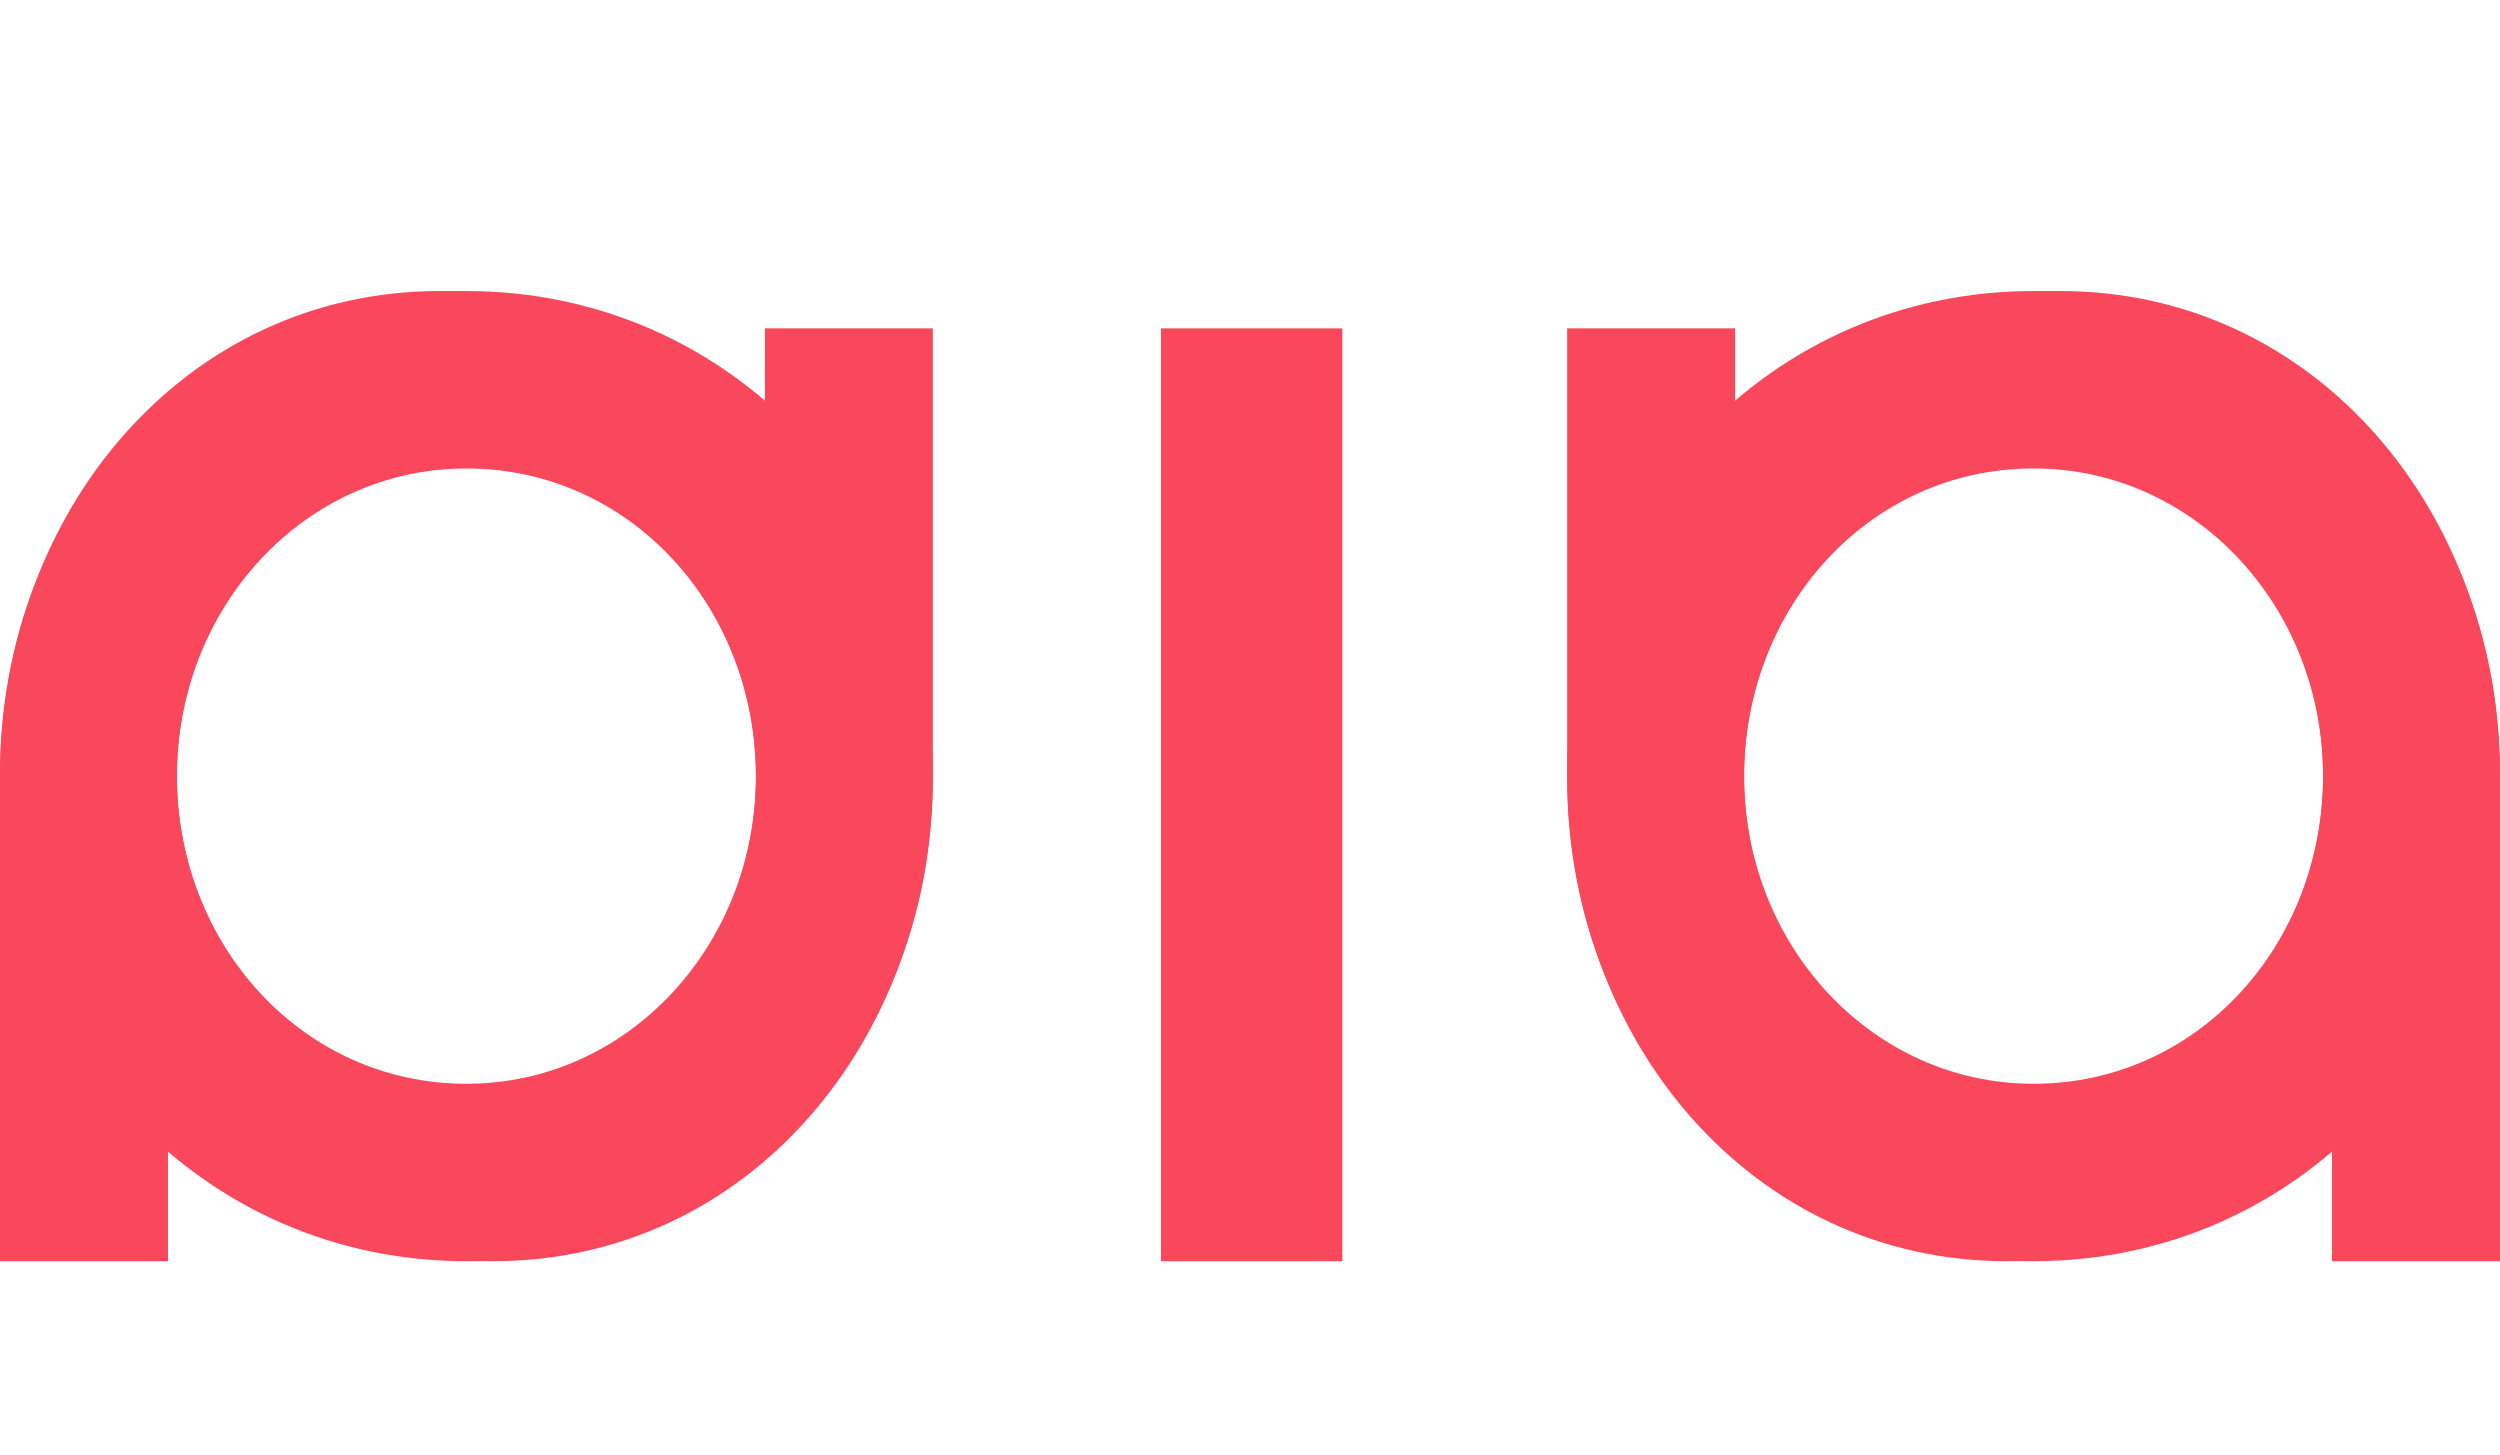
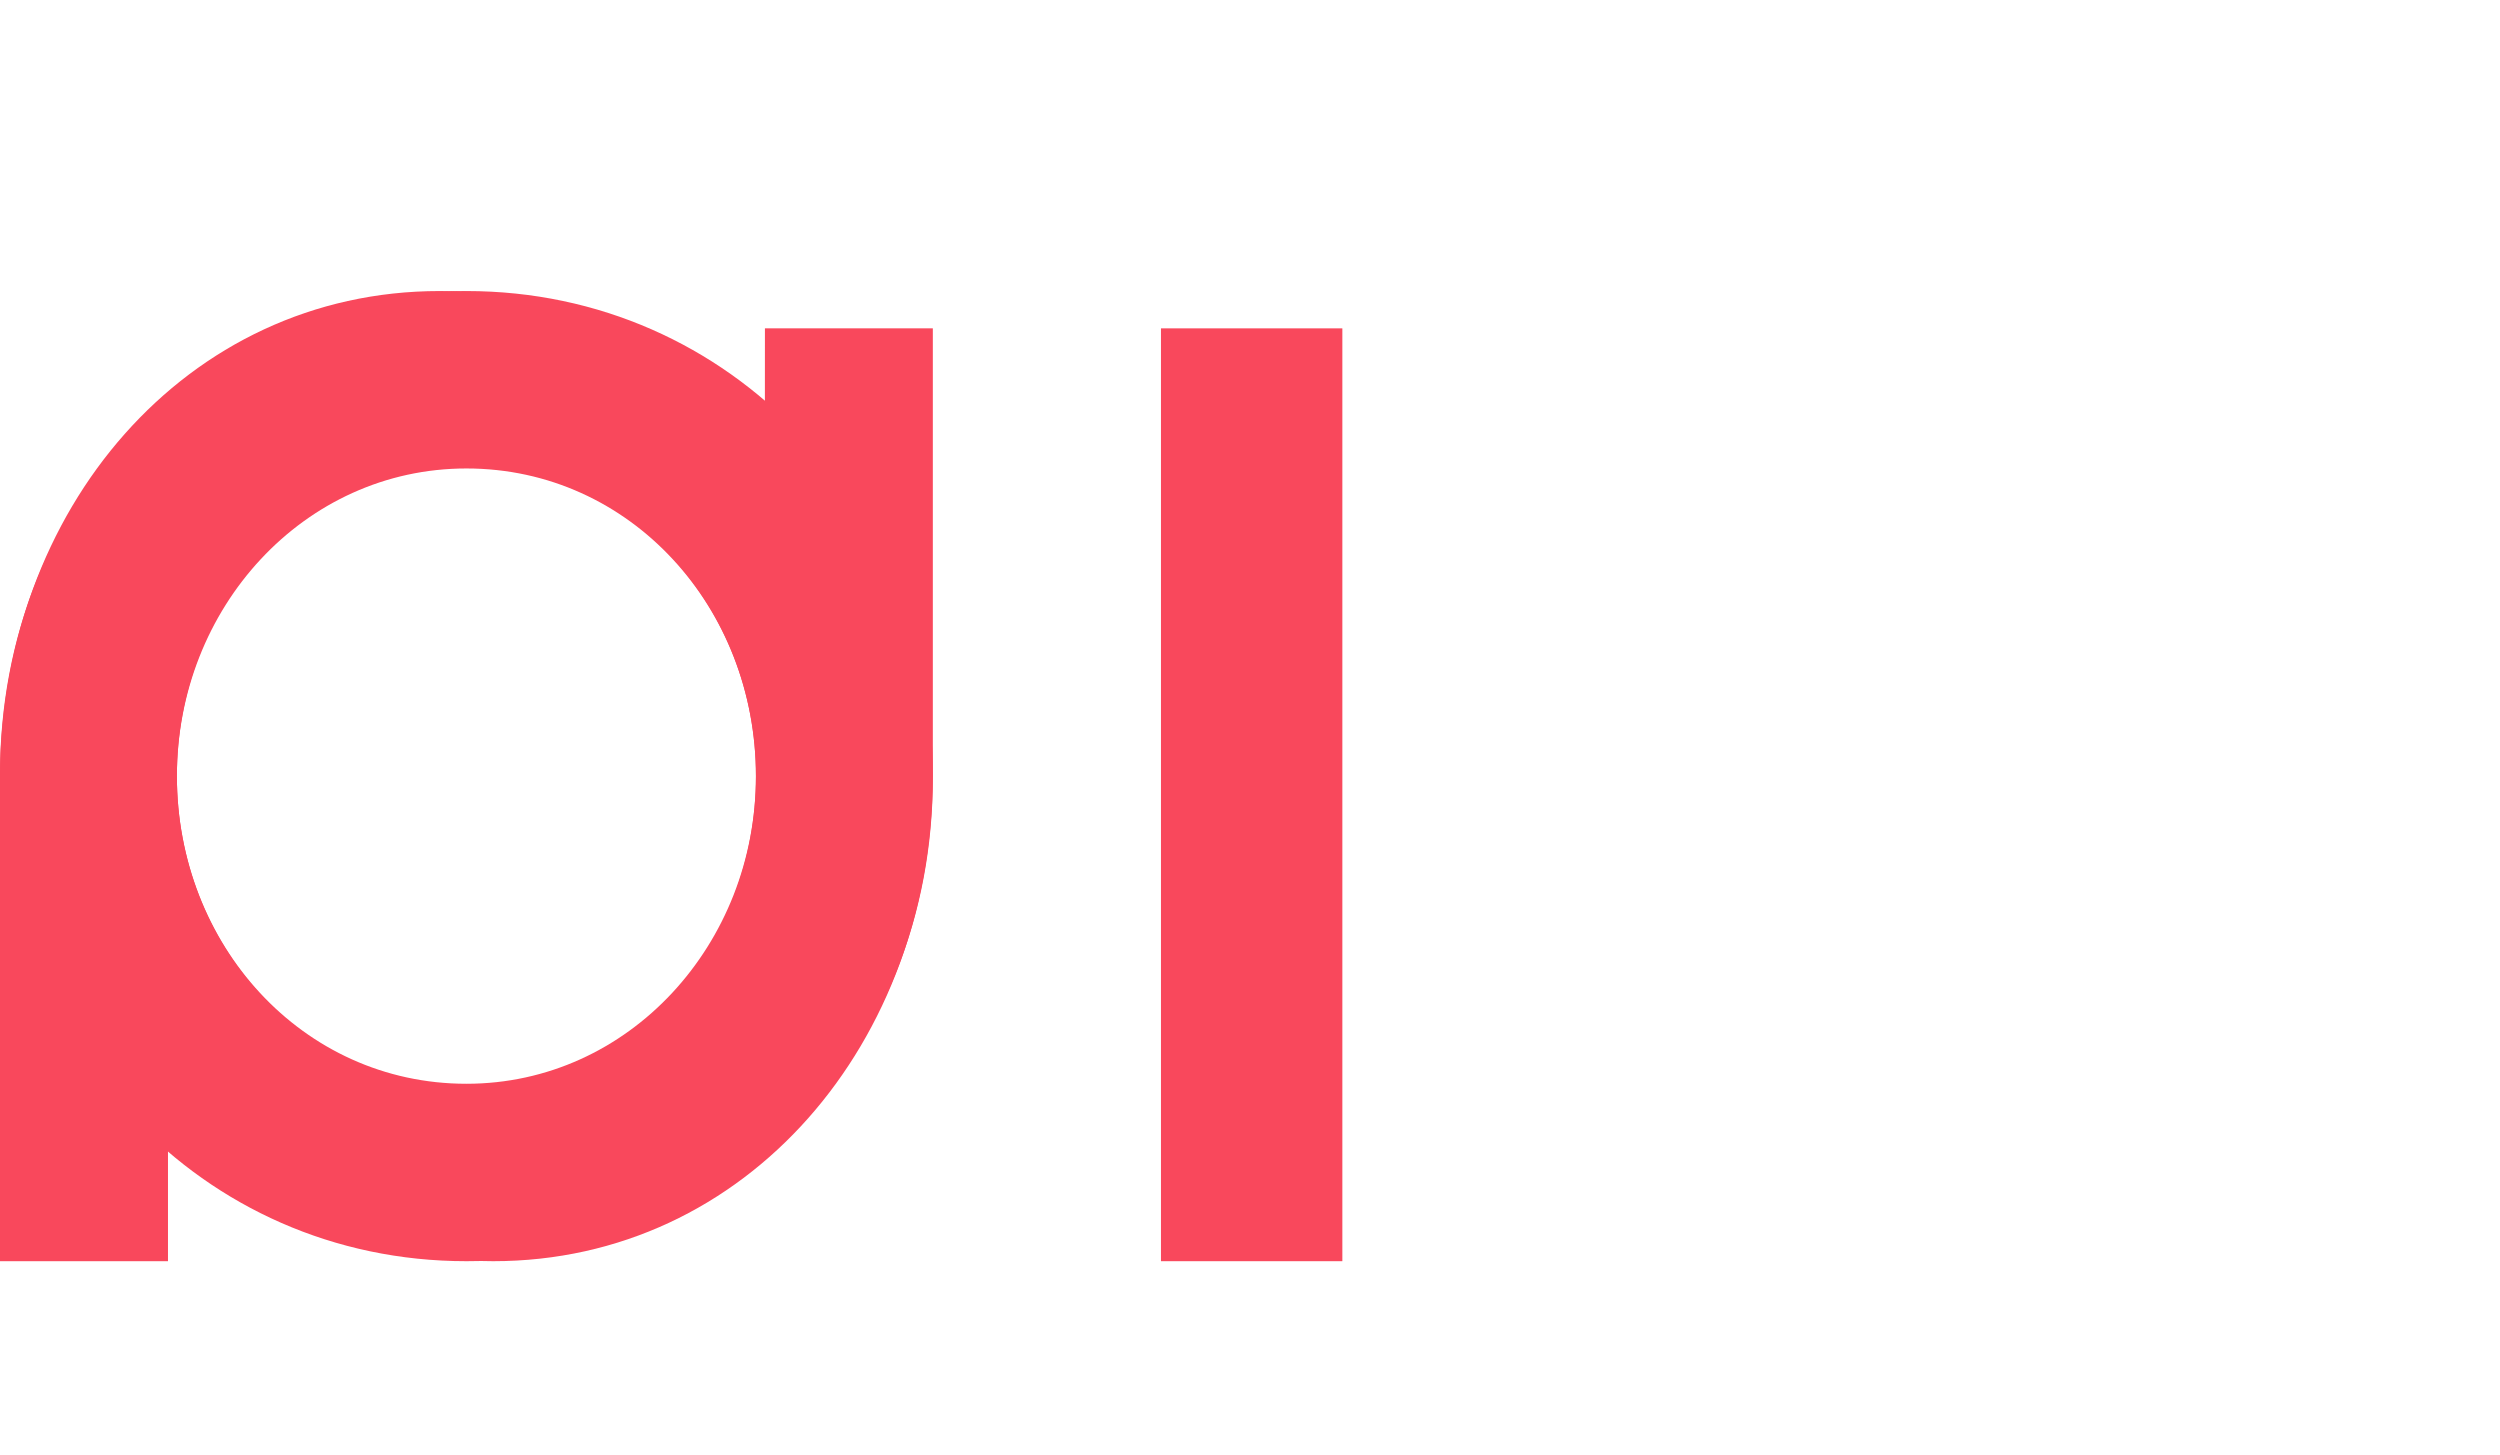
<svg xmlns="http://www.w3.org/2000/svg" width="67" height="39" viewBox="0 0 67 39" fill="none">
  <path d="M31.114 8.8H35.975V33.8H31.114V8.8Z" fill="#F9485C" />
-   <path d="M53.782 33.8C46.981 33.8 42 27.932 42 20.749C42 13.668 47.364 7.8 54.5 7.8C61.588 7.8 67 13.364 67 20.749V33.8H62.498V28.843C60.726 31.878 57.613 33.8 53.782 33.8ZM54.5 29.045C58.906 29.045 62.259 25.302 62.259 20.8C62.259 16.247 58.906 12.504 54.5 12.504C50.142 12.504 46.741 16.247 46.741 20.8C46.741 25.302 50.142 29.045 54.5 29.045Z" fill="#F9485C" />
-   <path d="M55.218 7.8C62.019 7.8 67 13.668 67 20.851C67 27.932 61.636 33.8 54.5 33.8C47.412 33.8 42 28.236 42 20.851V8.8H46.5L46.502 12.757C48.274 9.722 51.387 7.8 55.218 7.8ZM54.5 12.555C50.094 12.555 46.741 16.298 46.741 20.8C46.741 25.352 50.094 29.096 54.5 29.096C58.858 29.096 62.259 25.352 62.259 20.8C62.259 16.298 58.858 12.555 54.5 12.555Z" fill="#F9485C" />
  <path d="M13.218 33.8C20.019 33.8 25 27.932 25 20.749C25 13.668 19.636 7.8 12.5 7.8C5.412 7.8 6.45636e-07 13.364 0 20.749V33.8H4.502V28.843C6.274 31.878 9.387 33.8 13.218 33.8ZM12.5 29.045C8.094 29.045 4.741 25.302 4.741 20.8C4.741 16.247 8.094 12.504 12.5 12.504C16.858 12.504 20.259 16.247 20.259 20.8C20.259 25.302 16.858 29.045 12.5 29.045Z" fill="#F9485C" />
  <path d="M11.782 7.8C4.981 7.8 0 13.668 0 20.851C0 27.932 5.364 33.8 12.5 33.8C19.588 33.8 25 28.236 25 20.851V8.8H20.5L20.498 12.757C18.726 9.722 15.613 7.8 11.782 7.8ZM12.5 12.555C16.906 12.555 20.259 16.298 20.259 20.8C20.259 25.352 16.906 29.096 12.5 29.096C8.142 29.096 4.741 25.352 4.741 20.8C4.741 16.298 8.142 12.555 12.5 12.555Z" fill="#F9485C" />
</svg>